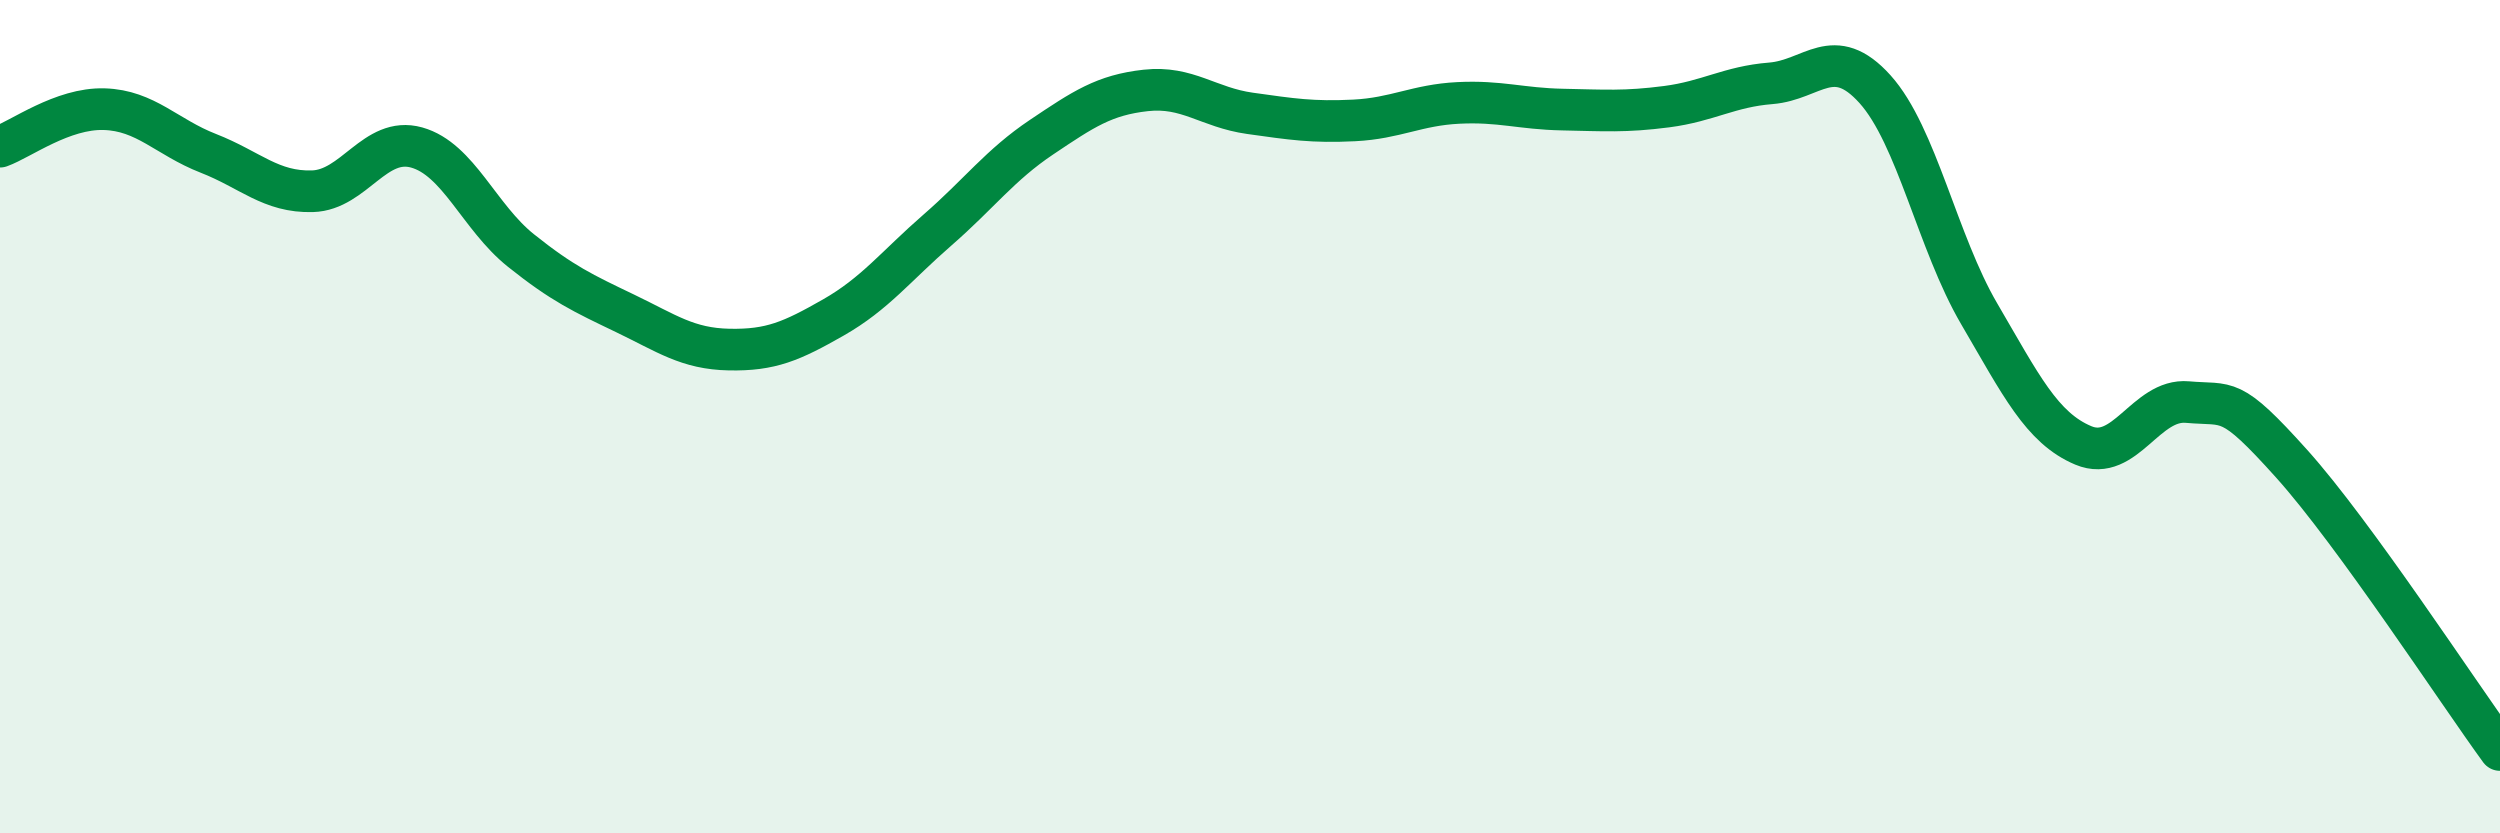
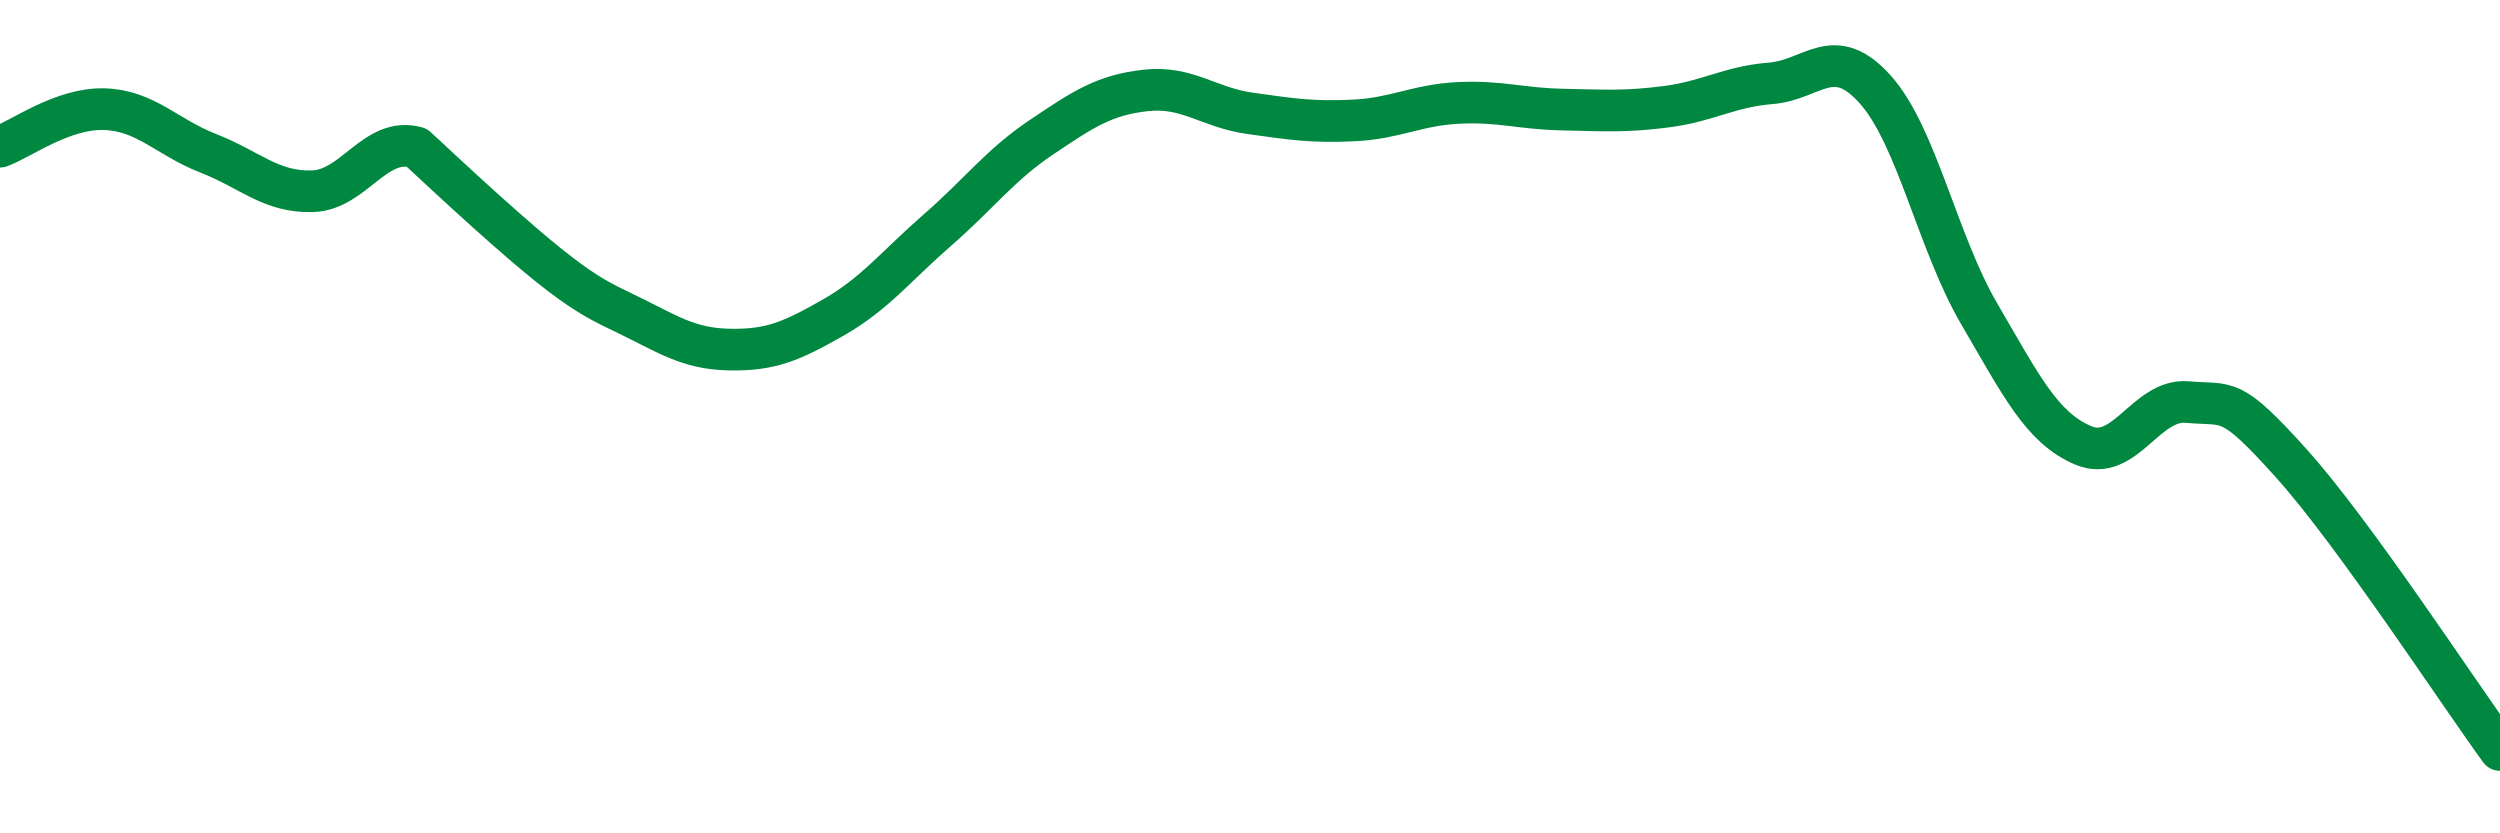
<svg xmlns="http://www.w3.org/2000/svg" width="60" height="20" viewBox="0 0 60 20">
-   <path d="M 0,3.52 C 0.5,3.34 1.5,2.59 2.5,2.62 C 3.5,2.65 4,3.29 5,3.68 C 6,4.07 6.5,4.62 7.5,4.59 C 8.5,4.56 9,3.26 10,3.54 C 11,3.82 11.5,5.21 12.5,6.01 C 13.5,6.81 14,7.04 15,7.52 C 16,8 16.5,8.37 17.5,8.39 C 18.5,8.41 19,8.19 20,7.62 C 21,7.05 21.5,6.39 22.5,5.52 C 23.5,4.65 24,3.96 25,3.29 C 26,2.62 26.5,2.28 27.5,2.17 C 28.5,2.06 29,2.58 30,2.72 C 31,2.86 31.5,2.94 32.5,2.89 C 33.5,2.84 34,2.52 35,2.47 C 36,2.42 36.5,2.61 37.5,2.63 C 38.5,2.65 39,2.69 40,2.56 C 41,2.43 41.5,2.08 42.5,2 C 43.5,1.92 44,1.03 45,2.14 C 46,3.25 46.5,5.82 47.5,7.53 C 48.5,9.24 49,10.27 50,10.69 C 51,11.11 51.5,9.56 52.5,9.65 C 53.5,9.74 53.5,9.46 55,11.13 C 56.5,12.8 59,16.63 60,18L60 20L0 20Z" fill="#008740" opacity="0.1" stroke-linecap="round" stroke-linejoin="round" />
-   <path d="M 0,3.52 C 0.5,3.34 1.5,2.59 2.5,2.62 C 3.5,2.65 4,3.29 5,3.68 C 6,4.07 6.5,4.62 7.5,4.59 C 8.5,4.56 9,3.26 10,3.54 C 11,3.82 11.5,5.21 12.5,6.01 C 13.5,6.81 14,7.04 15,7.52 C 16,8 16.5,8.37 17.5,8.39 C 18.5,8.41 19,8.19 20,7.62 C 21,7.05 21.5,6.39 22.5,5.52 C 23.5,4.65 24,3.96 25,3.29 C 26,2.62 26.5,2.28 27.5,2.17 C 28.5,2.06 29,2.58 30,2.72 C 31,2.86 31.5,2.94 32.5,2.89 C 33.5,2.84 34,2.52 35,2.47 C 36,2.42 36.5,2.61 37.5,2.63 C 38.5,2.65 39,2.69 40,2.56 C 41,2.43 41.5,2.08 42.5,2 C 43.5,1.92 44,1.03 45,2.14 C 46,3.25 46.5,5.82 47.5,7.53 C 48.5,9.24 49,10.27 50,10.69 C 51,11.11 51.5,9.56 52.5,9.65 C 53.5,9.74 53.5,9.46 55,11.13 C 56.5,12.8 59,16.63 60,18" stroke="#008740" stroke-width="1" fill="none" stroke-linecap="round" stroke-linejoin="round" />
+   <path d="M 0,3.52 C 0.5,3.34 1.5,2.59 2.5,2.62 C 3.5,2.65 4,3.29 5,3.68 C 6,4.07 6.5,4.62 7.5,4.59 C 8.5,4.56 9,3.26 10,3.54 C 13.5,6.81 14,7.04 15,7.52 C 16,8 16.5,8.37 17.5,8.39 C 18.5,8.41 19,8.19 20,7.62 C 21,7.05 21.5,6.39 22.5,5.52 C 23.5,4.65 24,3.96 25,3.29 C 26,2.62 26.5,2.28 27.5,2.17 C 28.5,2.06 29,2.58 30,2.72 C 31,2.86 31.5,2.94 32.5,2.89 C 33.5,2.84 34,2.52 35,2.47 C 36,2.42 36.5,2.61 37.5,2.63 C 38.5,2.65 39,2.69 40,2.56 C 41,2.43 41.5,2.08 42.5,2 C 43.5,1.92 44,1.03 45,2.14 C 46,3.25 46.5,5.82 47.5,7.53 C 48.5,9.24 49,10.27 50,10.69 C 51,11.11 51.5,9.56 52.5,9.65 C 53.5,9.74 53.5,9.46 55,11.13 C 56.5,12.8 59,16.63 60,18" stroke="#008740" stroke-width="1" fill="none" stroke-linecap="round" stroke-linejoin="round" />
</svg>